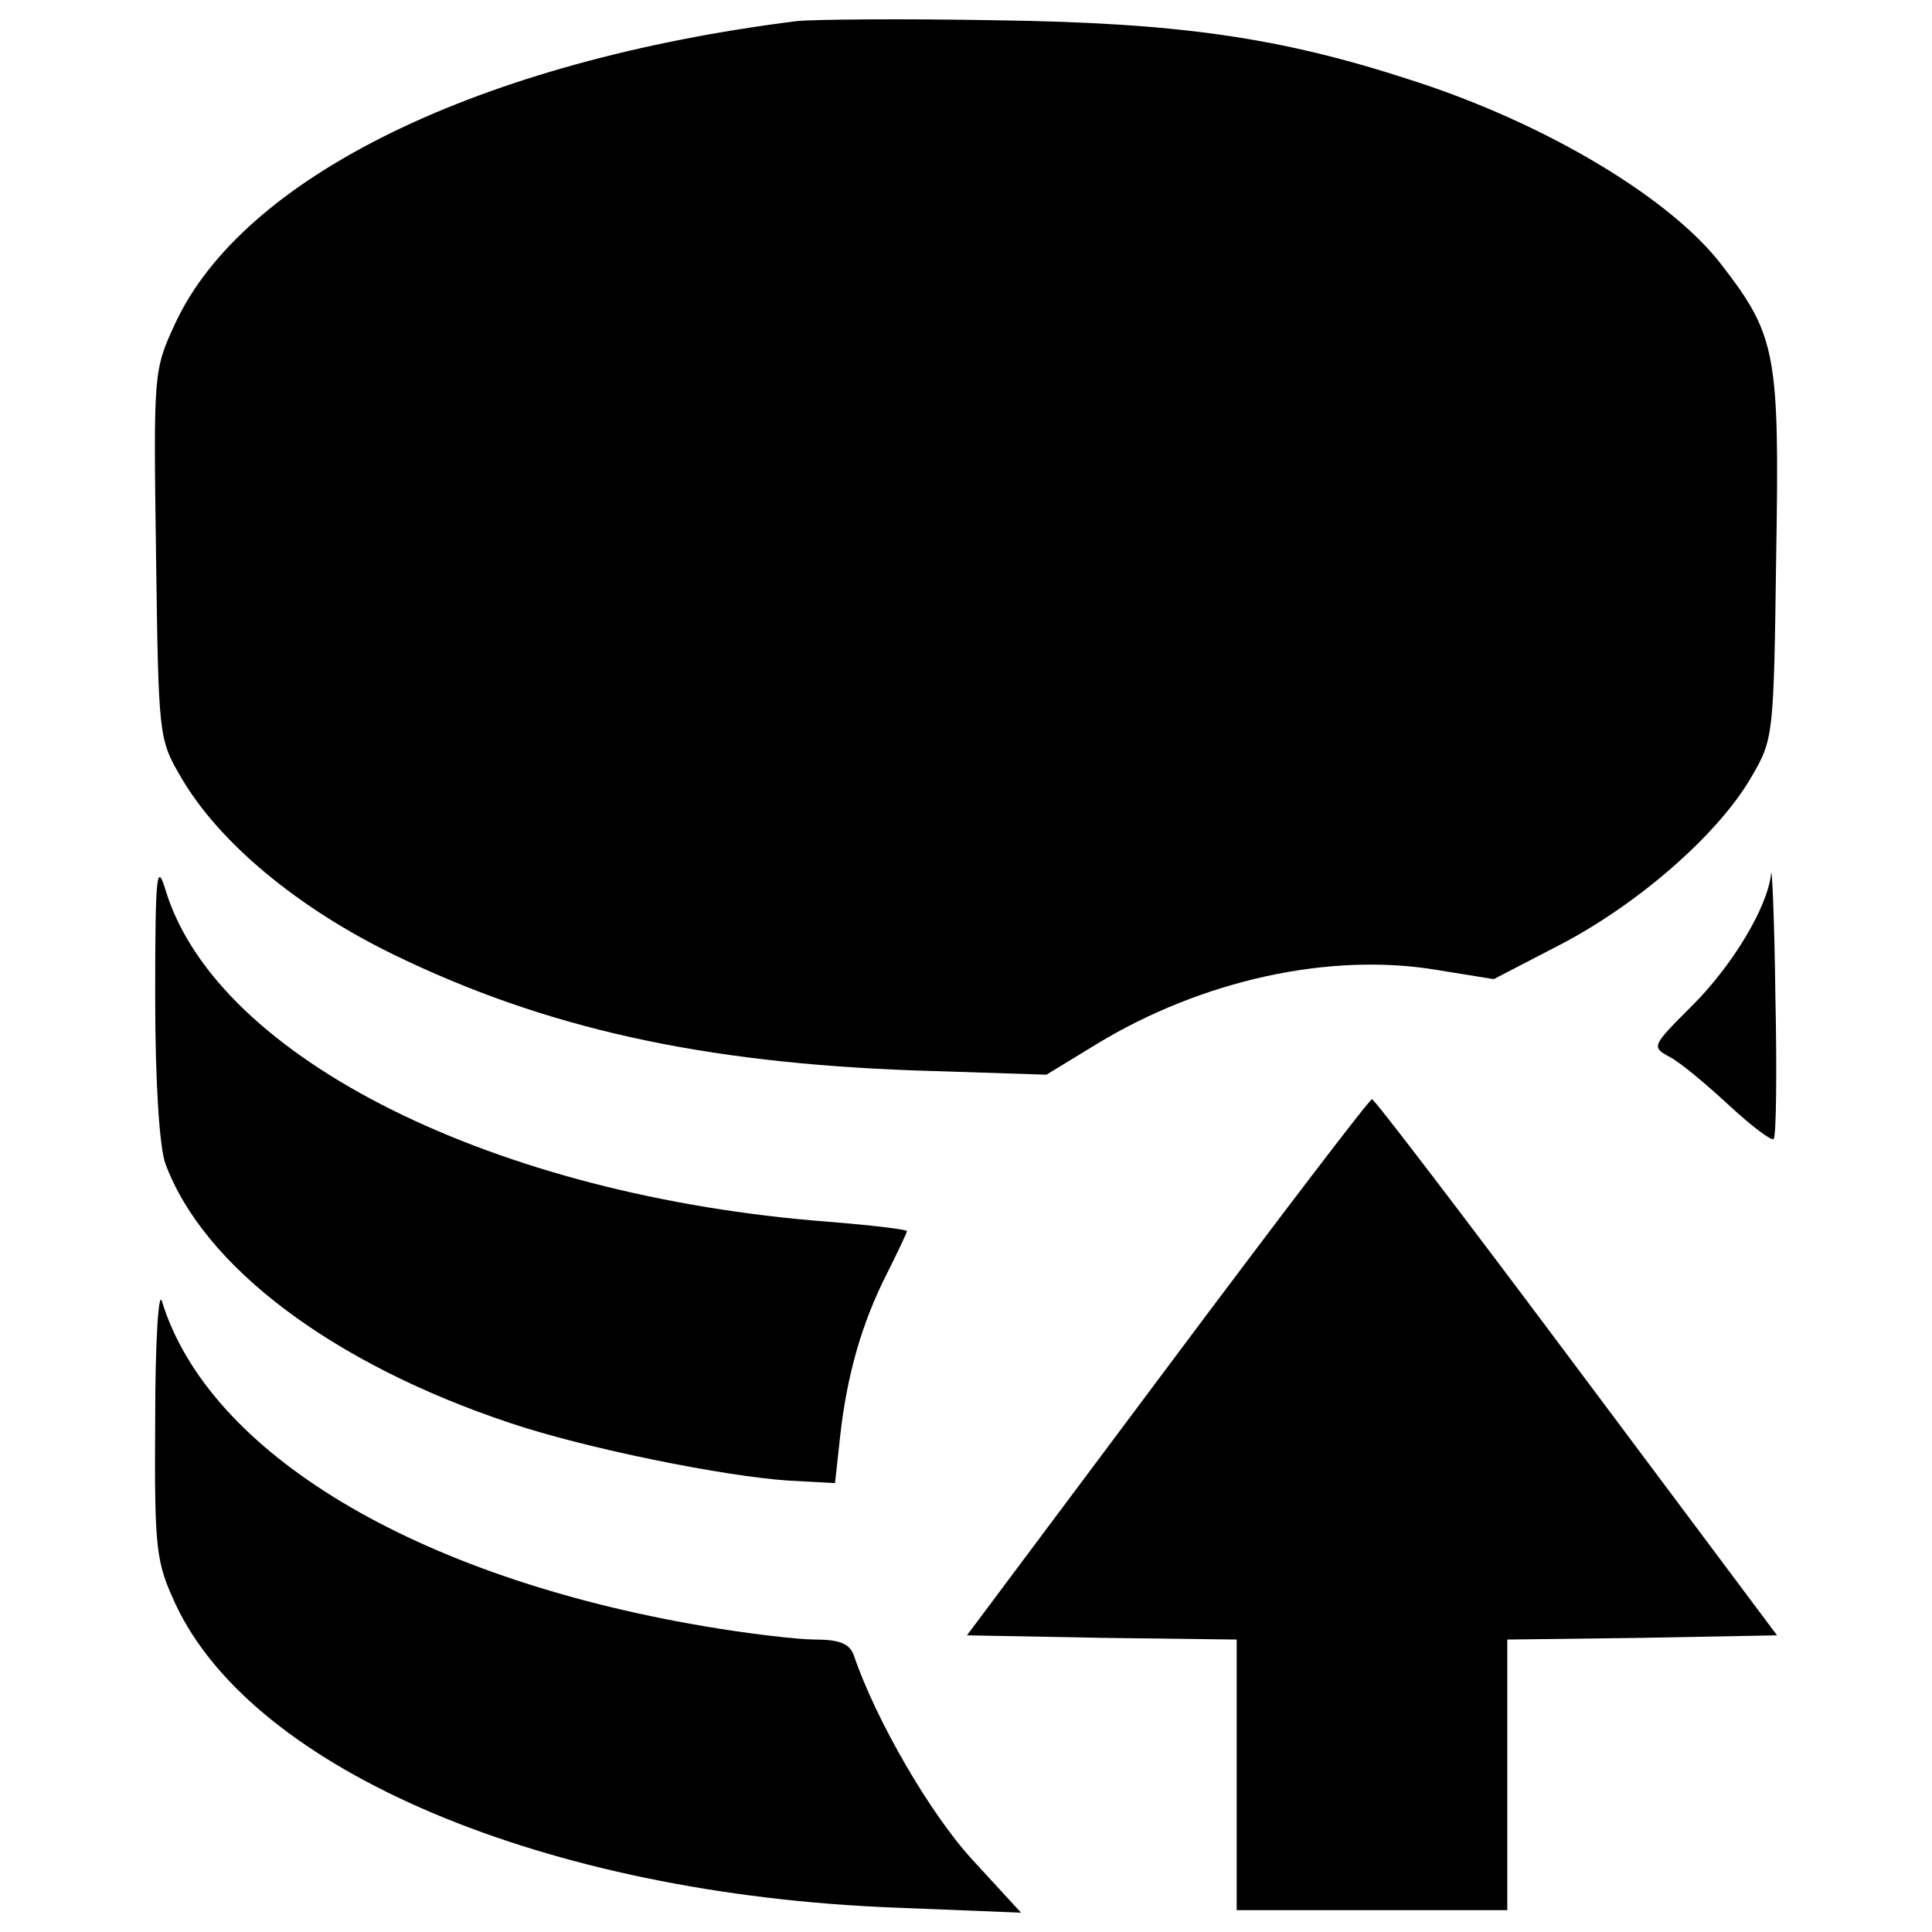
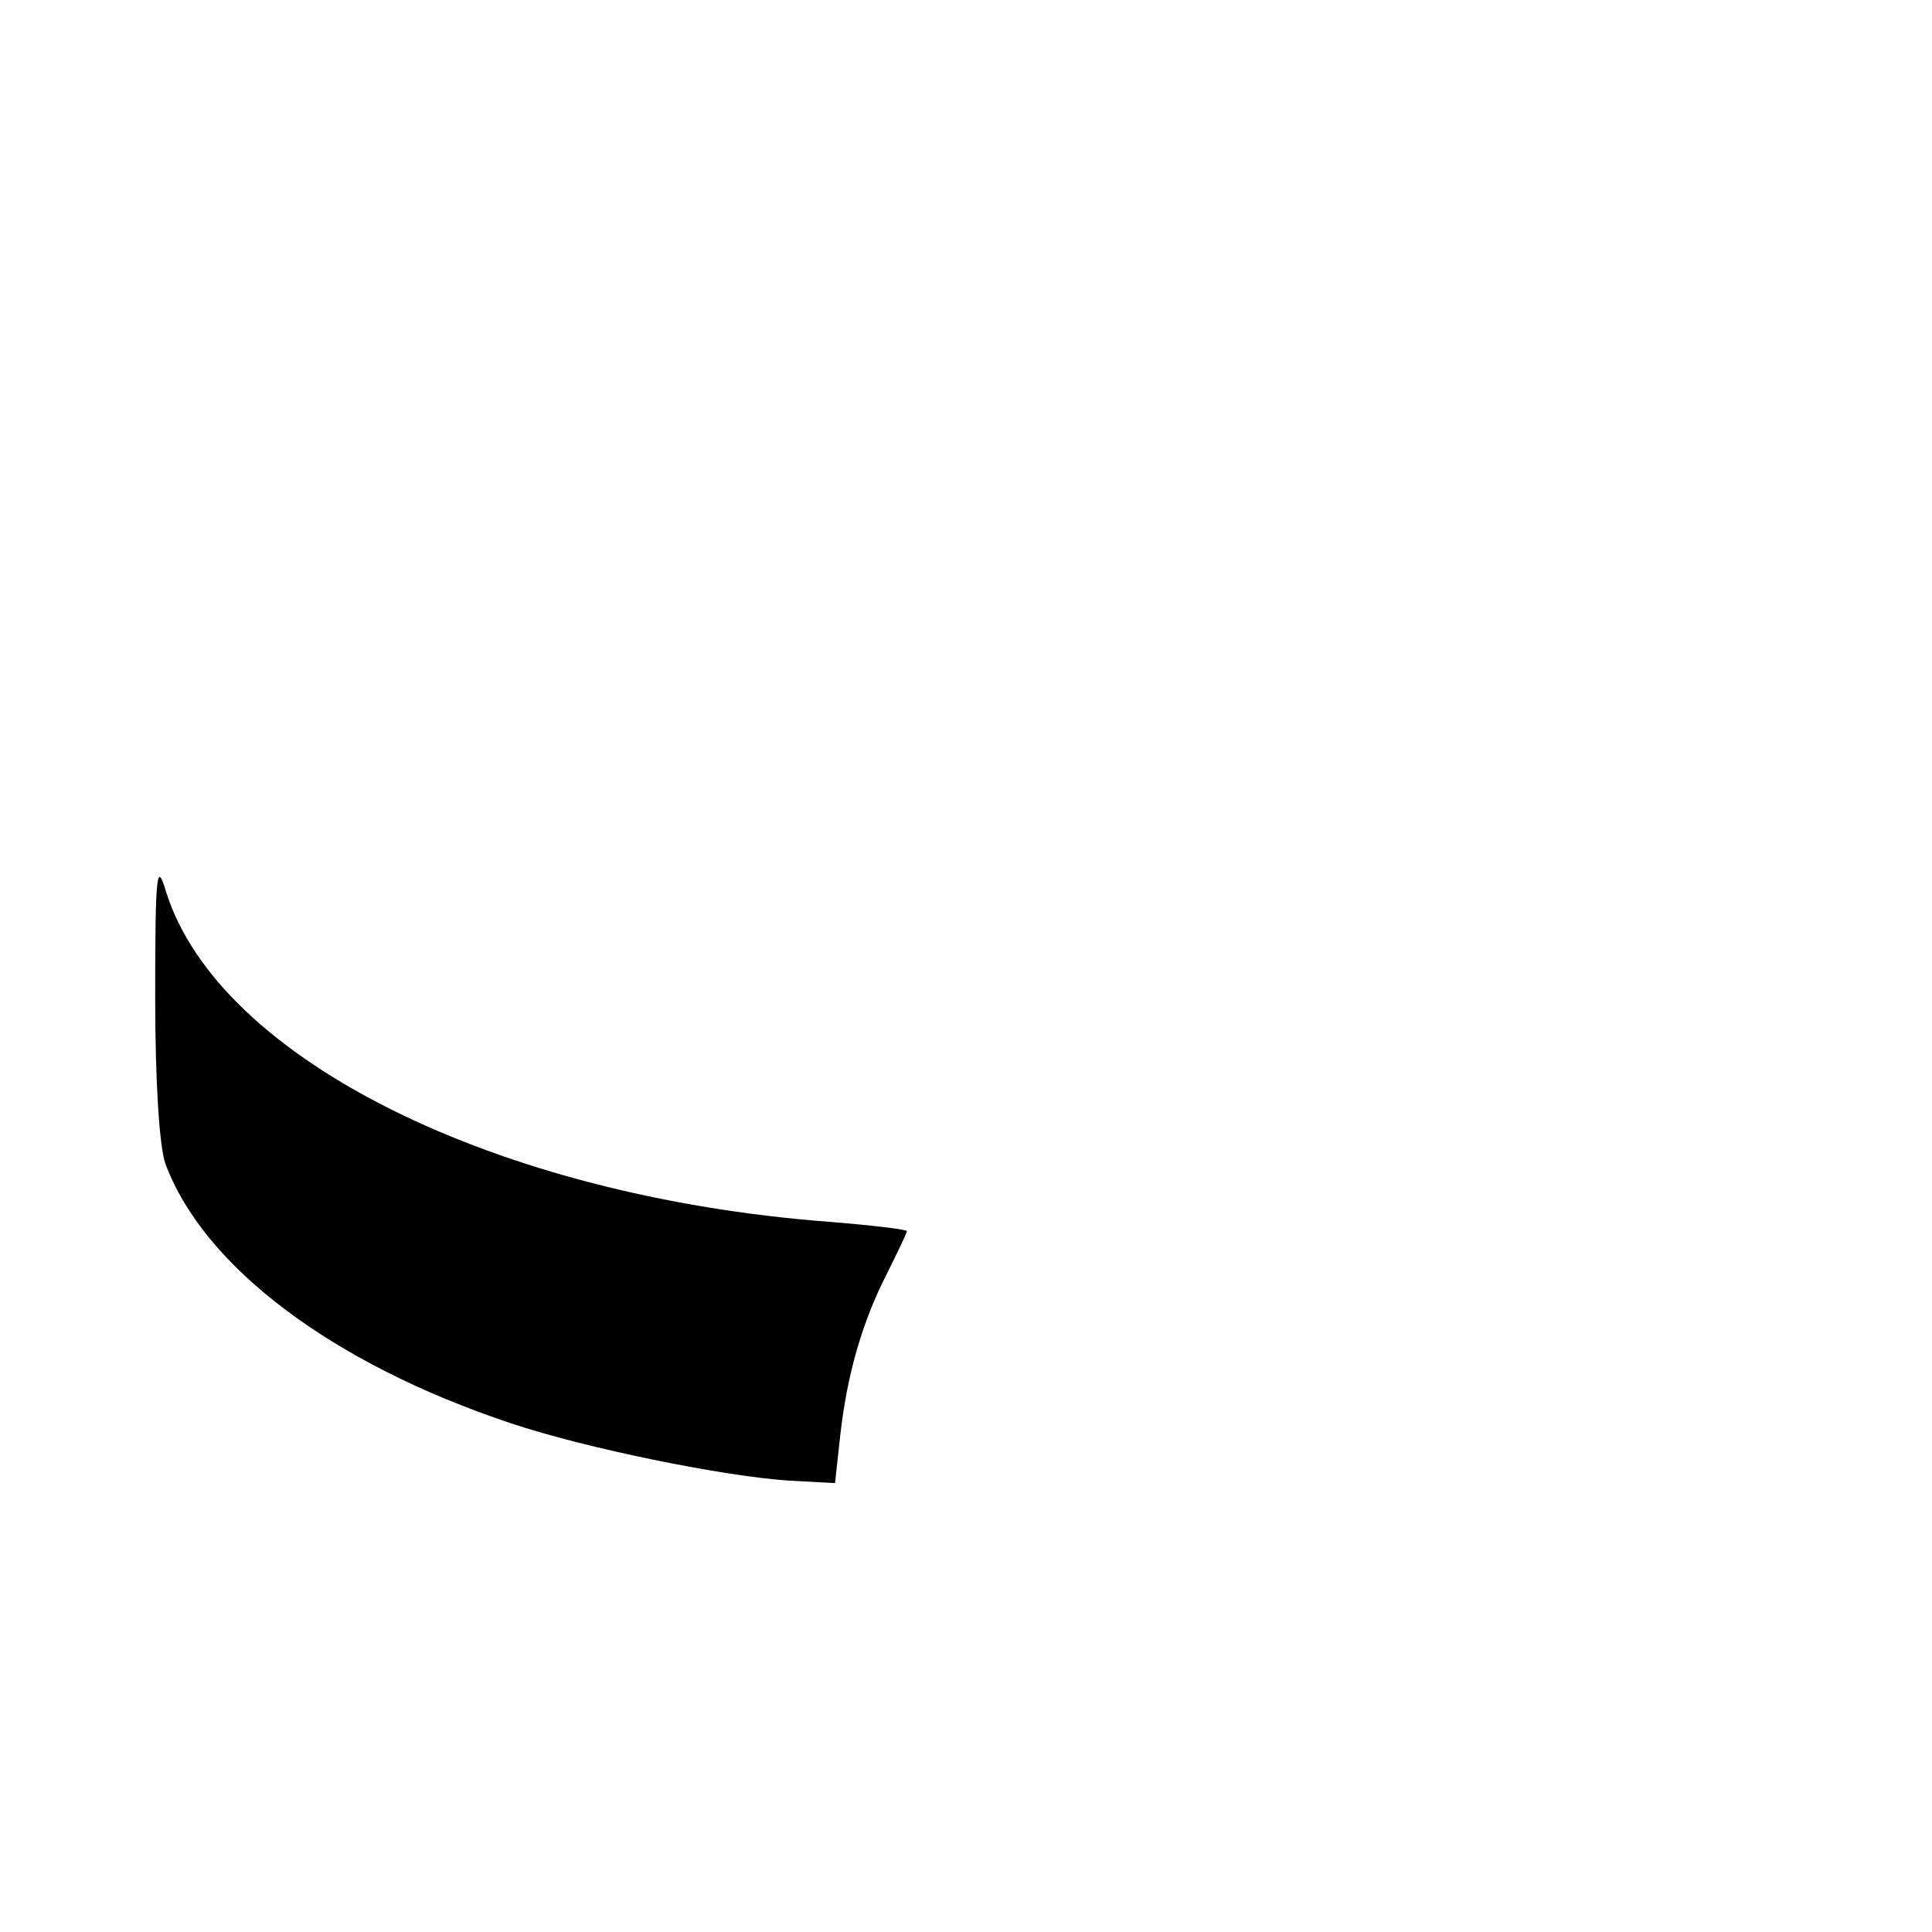
<svg xmlns="http://www.w3.org/2000/svg" version="1.1" x="0px" y="0px" viewBox="0 0 1000 1000" enable-background="new 0 0 1000 1000" xml:space="preserve">
  <g>
    <g transform="translate(0,224) scale(0.1,-0.1)">
-       <path d="M4125.2,2130.9C2483.9,1925.1,1254,1325.5,903.9,559.6C794.5,323.3,794.5,305.7,807.6-630.9c13.1-945.4,13.1-954.1,131.3-1155.4c197-337,604-674,1098.6-914.8c783.5-380.8,1593.2-560.2,2700.5-599.6l678.4-21.9l258.2,157.6c547.1,332.6,1208,477,1759.5,385.1l297.6-48.1l345.8,179.4c402.7,210.1,814.1,569,984.8,862.2c118.2,201.3,118.2,210.1,131.3,1151.1c17.5,1041.7,0,1138-280.1,1501.2c-262.6,345.8-910.4,735.3-1606.2,958.5c-682.8,223.2-1208,297.6-2153.4,310.7C4672.3,2144,4208.3,2139.6,4125.2,2130.9z" />
      <path d="M803.2-2920c0-442,21.9-774.7,52.5-862.2c197-533.9,866.6-1037.3,1785.7-1343.6c389.5-131.3,1107.3-275.8,1440-297.7l240.7-13.1l26.3,240.7c35,319.5,113.8,590.9,240.7,840.4c56.9,113.8,105,214.5,105,223.2c0,8.8-183.8,30.6-402.7,48.2c-1728.8,131.3-3160,844.7-3431.4,1706.9C812-2215.3,803.2-2267.8,803.2-2920z" />
-       <path d="M9167.3-2280.9c-17.5-175.1-201.4-477.1-407.1-682.8c-210.1-210.1-214.4-214.4-118.1-267c52.5-26.3,188.2-140.1,306.4-249.5c118.1-109.4,223.2-188.2,232-175.1c13.1,13.1,17.5,345.8,8.8,739.7C9184.7-2521.6,9171.6-2237.2,9167.3-2280.9z" />
-       <path d="M6042.2-4837L5004.9-6224.4l700.3-13.1l695.9-8.8v-700.3v-700.3h700.3h700.3v700.3v700.3l695.9,8.8l700.3,13.1L8160.6-4837c-569,761.6-1046.1,1387.5-1059.2,1387.5C7088.3-3449.5,6611.2-4075.4,6042.2-4837z" />
-       <path d="M803.2-5108.3c-4.4-678.4,4.4-735.3,105-954.1c402.7-862.2,1912.7-1501.2,3720.3-1571.3L5285-7660l-249.5,271.4c-218.8,236.3-503.3,726.5-617.1,1063.5c-21.9,56.9-74.4,78.8-197,78.8c-91.9,0-354.5,30.6-582.1,70C2146.9-5922.4,1079-5279,838.2-4495.6C820.7-4434.3,803.2-4705.7,803.2-5108.3z" />
    </g>
  </g>
</svg>